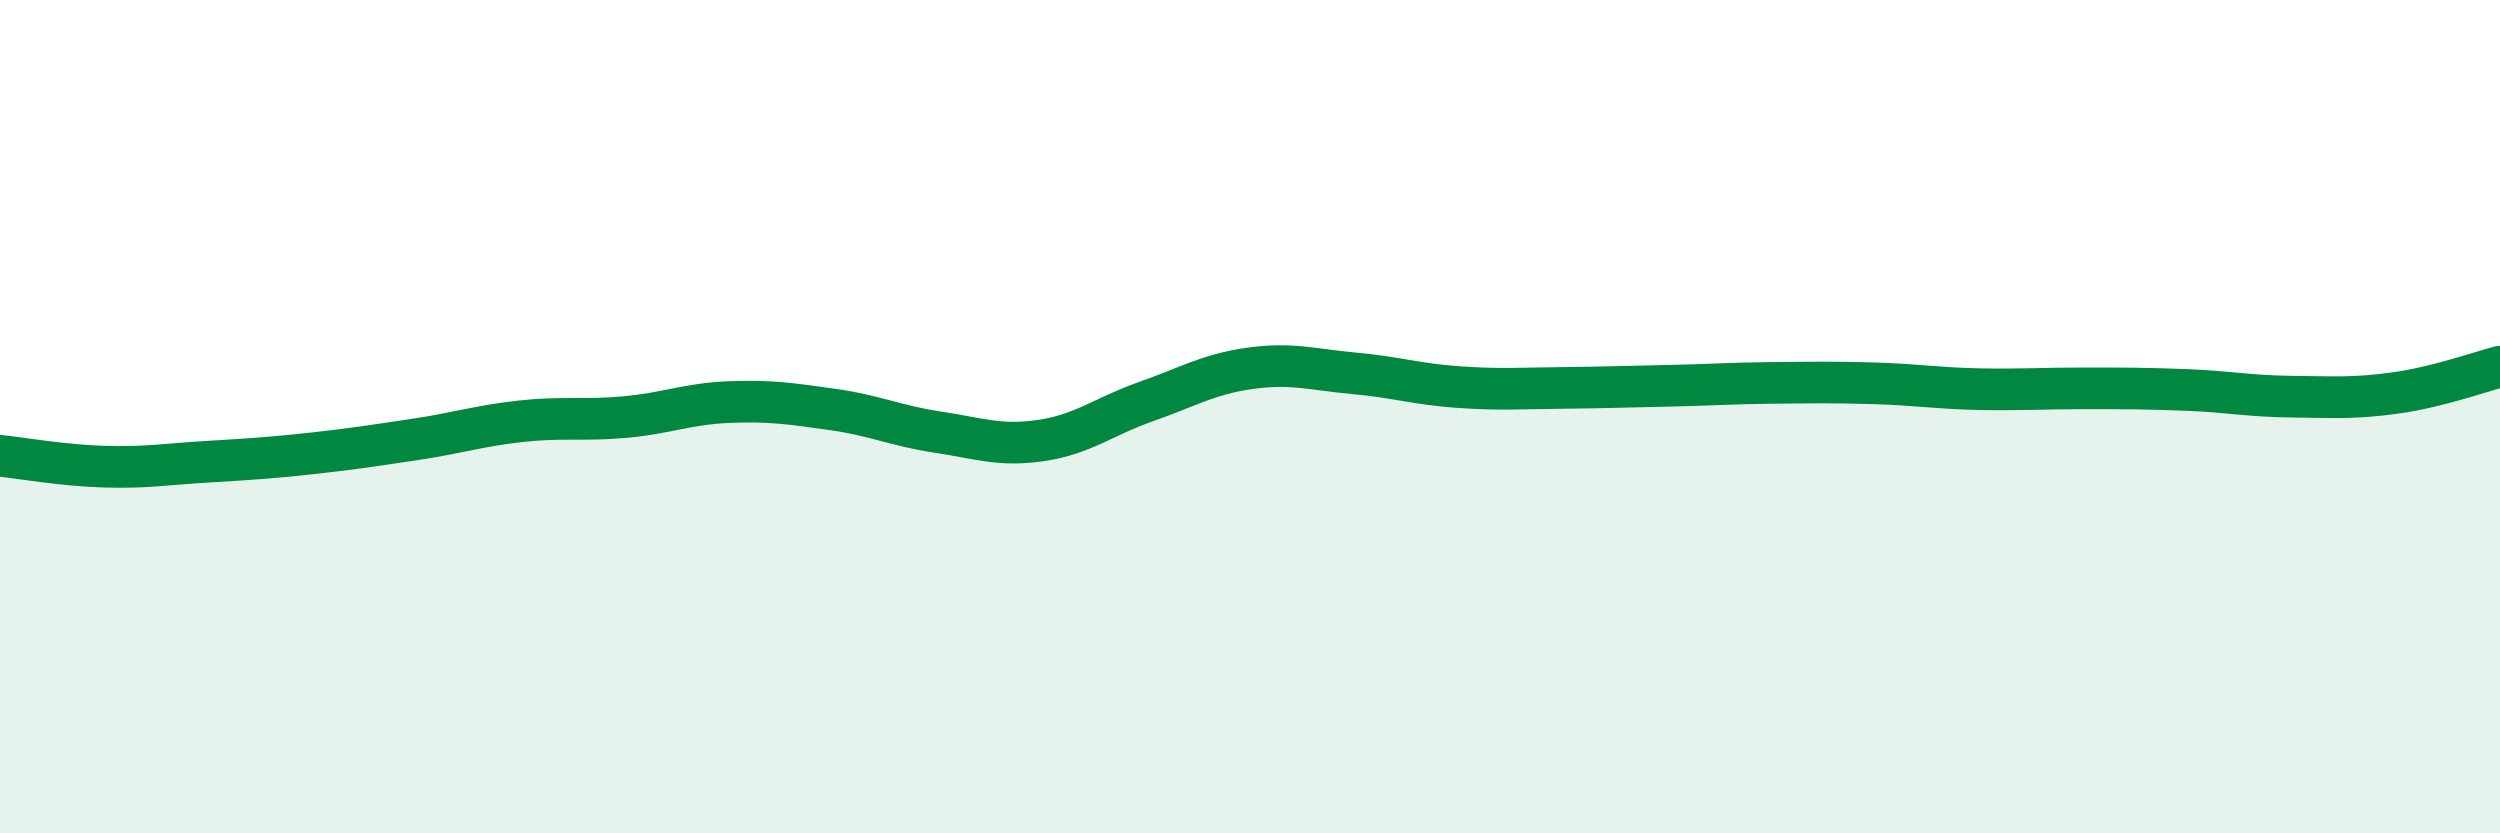
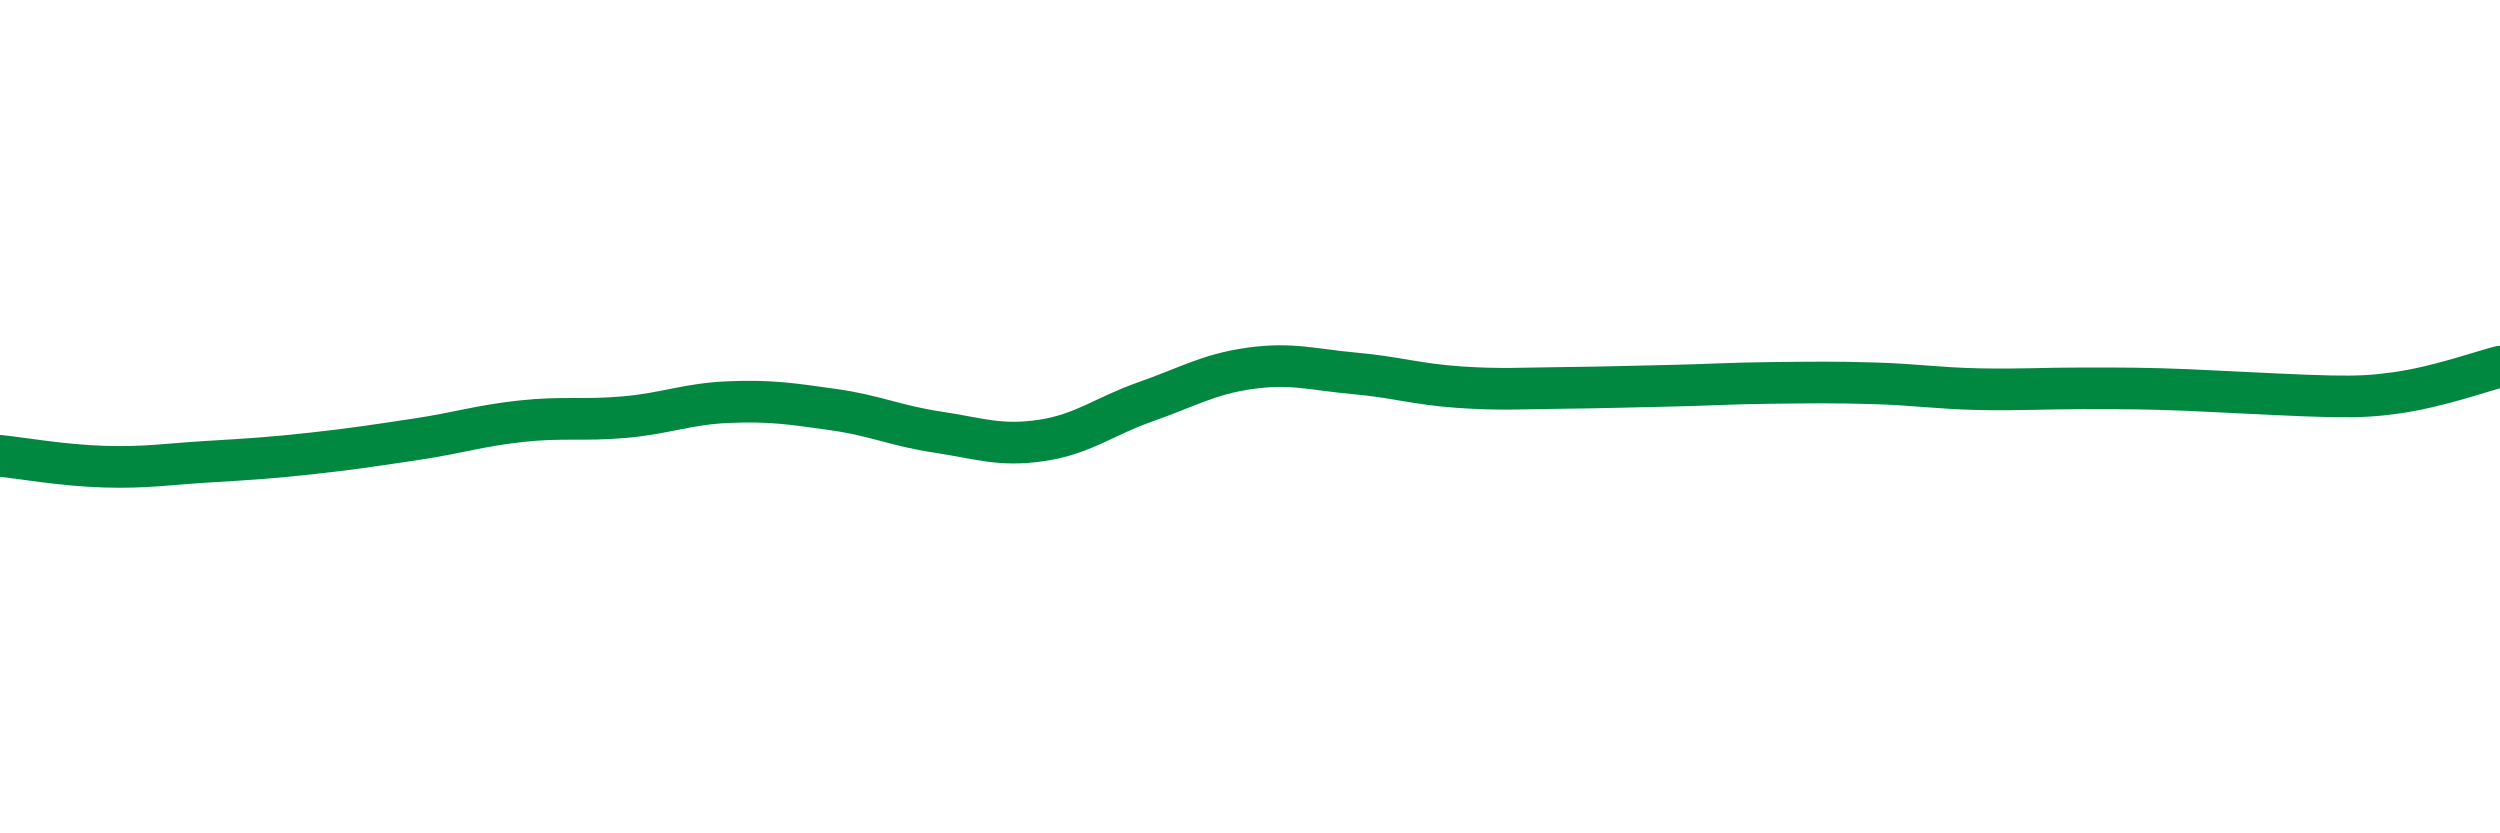
<svg xmlns="http://www.w3.org/2000/svg" width="60" height="20" viewBox="0 0 60 20">
-   <path d="M 0,10.94 C 0.5,10.99 1.5,11.17 2.5,11.2 C 3.5,11.23 4,11.14 5,11.08 C 6,11.02 6.5,10.99 7.5,10.88 C 8.5,10.77 9,10.69 10,10.54 C 11,10.39 11.5,10.22 12.5,10.11 C 13.5,10 14,10.1 15,10.01 C 16,9.92 16.5,9.69 17.5,9.65 C 18.5,9.61 19,9.69 20,9.83 C 21,9.97 21.5,10.22 22.5,10.37 C 23.5,10.52 24,10.72 25,10.57 C 26,10.42 26.5,9.99 27.5,9.64 C 28.5,9.29 29,8.98 30,8.84 C 31,8.7 31.5,8.87 32.5,8.96 C 33.5,9.05 34,9.22 35,9.29 C 36,9.36 36.5,9.32 37.5,9.31 C 38.5,9.3 39,9.28 40,9.26 C 41,9.24 41.5,9.2 42.5,9.19 C 43.5,9.18 44,9.17 45,9.2 C 46,9.23 46.5,9.32 47.5,9.34 C 48.5,9.36 49,9.32 50,9.32 C 51,9.32 51.5,9.32 52.5,9.36 C 53.5,9.4 54,9.51 55,9.52 C 56,9.53 56.5,9.57 57.5,9.43 C 58.5,9.29 59.5,8.93 60,8.8L60 20L0 20Z" fill="#008740" opacity="0.1" stroke-linecap="round" stroke-linejoin="round" />
-   <path d="M 0,10.94 C 0.5,10.99 1.5,11.17 2.5,11.2 C 3.5,11.23 4,11.14 5,11.08 C 6,11.02 6.5,10.99 7.5,10.88 C 8.5,10.77 9,10.69 10,10.54 C 11,10.39 11.5,10.22 12.5,10.11 C 13.5,10 14,10.1 15,10.01 C 16,9.92 16.5,9.69 17.5,9.65 C 18.5,9.61 19,9.69 20,9.83 C 21,9.97 21.5,10.22 22.5,10.37 C 23.5,10.52 24,10.72 25,10.57 C 26,10.42 26.5,9.99 27.5,9.64 C 28.5,9.29 29,8.98 30,8.84 C 31,8.7 31.5,8.87 32.5,8.96 C 33.5,9.05 34,9.22 35,9.29 C 36,9.36 36.5,9.32 37.5,9.31 C 38.5,9.3 39,9.28 40,9.26 C 41,9.24 41.5,9.2 42.5,9.19 C 43.5,9.18 44,9.17 45,9.2 C 46,9.23 46.5,9.32 47.5,9.34 C 48.5,9.36 49,9.32 50,9.32 C 51,9.32 51.5,9.32 52.5,9.36 C 53.5,9.4 54,9.51 55,9.52 C 56,9.53 56.5,9.57 57.5,9.43 C 58.5,9.29 59.5,8.93 60,8.8" stroke="#008740" stroke-width="1" fill="none" stroke-linecap="round" stroke-linejoin="round" />
+   <path d="M 0,10.94 C 0.5,10.99 1.5,11.17 2.5,11.2 C 3.5,11.23 4,11.14 5,11.08 C 6,11.02 6.5,10.99 7.5,10.88 C 8.5,10.77 9,10.69 10,10.54 C 11,10.39 11.5,10.22 12.5,10.11 C 13.5,10 14,10.1 15,10.01 C 16,9.92 16.5,9.69 17.5,9.65 C 18.5,9.61 19,9.69 20,9.83 C 21,9.97 21.5,10.22 22.5,10.37 C 23.5,10.52 24,10.72 25,10.57 C 26,10.42 26.5,9.99 27.5,9.64 C 28.5,9.29 29,8.98 30,8.84 C 31,8.7 31.5,8.87 32.5,8.96 C 33.5,9.05 34,9.22 35,9.29 C 36,9.36 36.5,9.32 37.5,9.31 C 38.5,9.3 39,9.28 40,9.26 C 41,9.24 41.5,9.2 42.5,9.19 C 43.5,9.18 44,9.17 45,9.2 C 46,9.23 46.5,9.32 47.5,9.34 C 48.5,9.36 49,9.32 50,9.32 C 51,9.32 51.5,9.32 52.5,9.36 C 56,9.53 56.5,9.57 57.5,9.43 C 58.5,9.29 59.5,8.93 60,8.8" stroke="#008740" stroke-width="1" fill="none" stroke-linecap="round" stroke-linejoin="round" />
</svg>